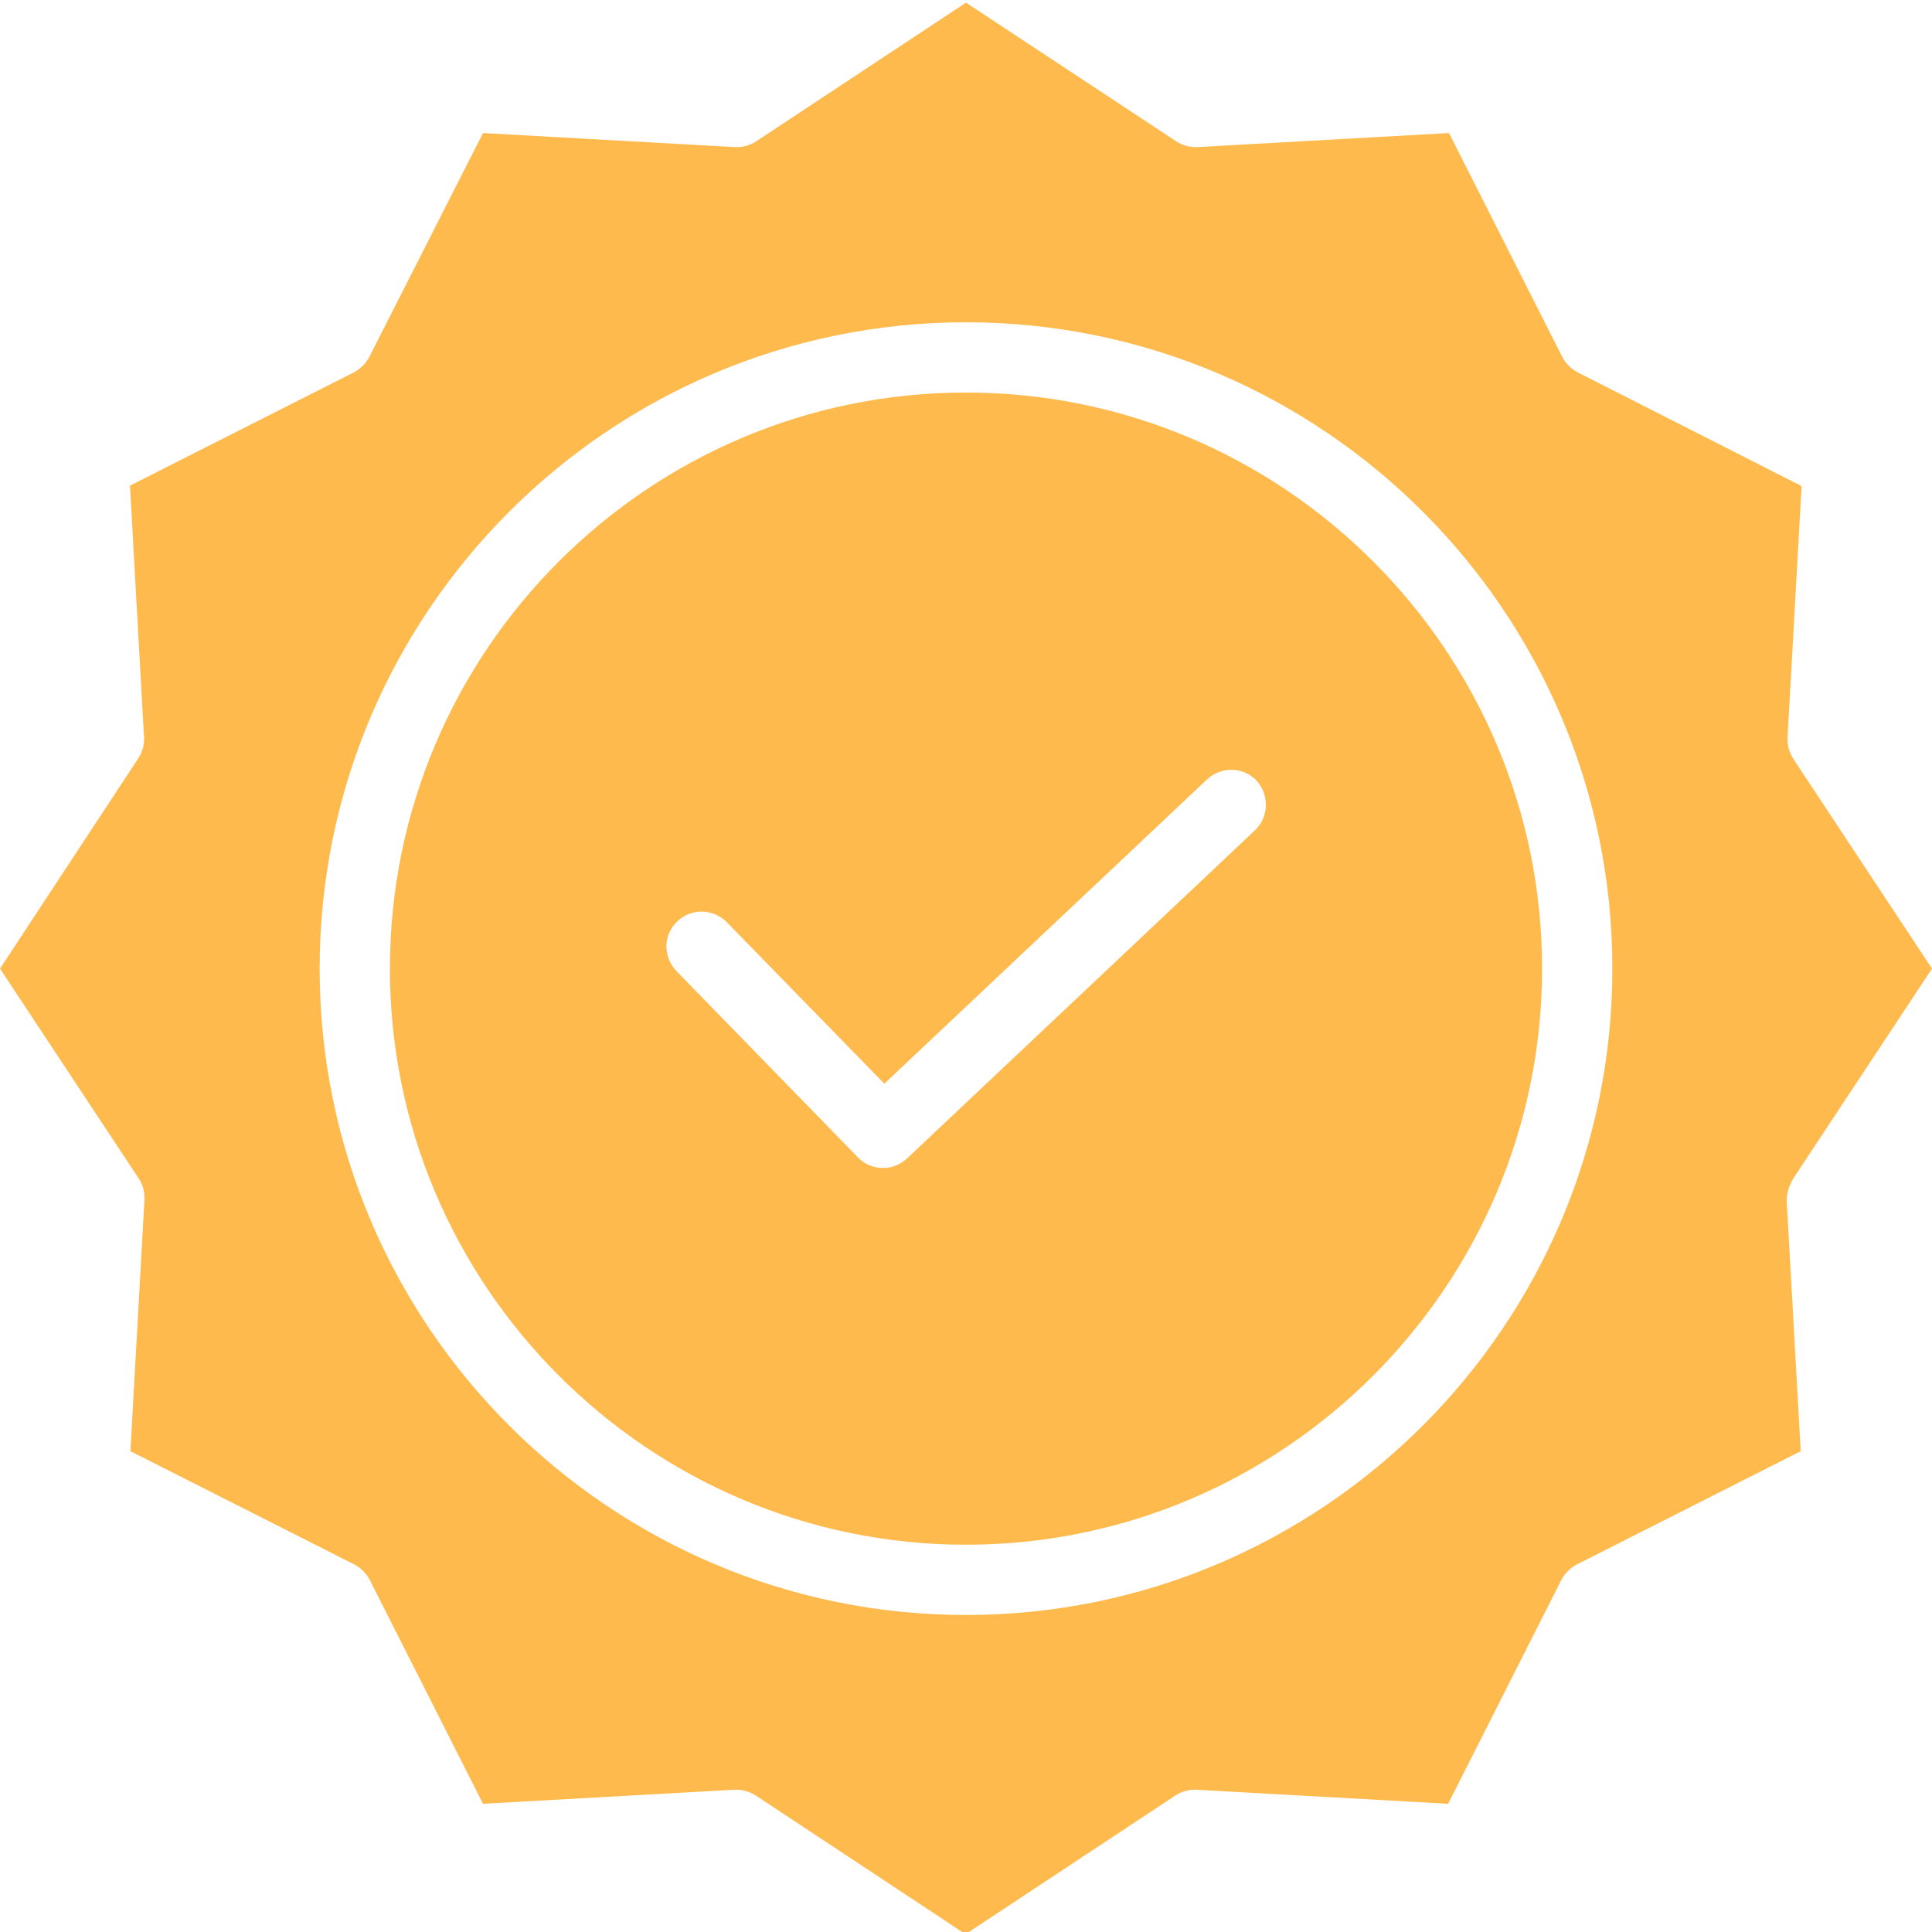
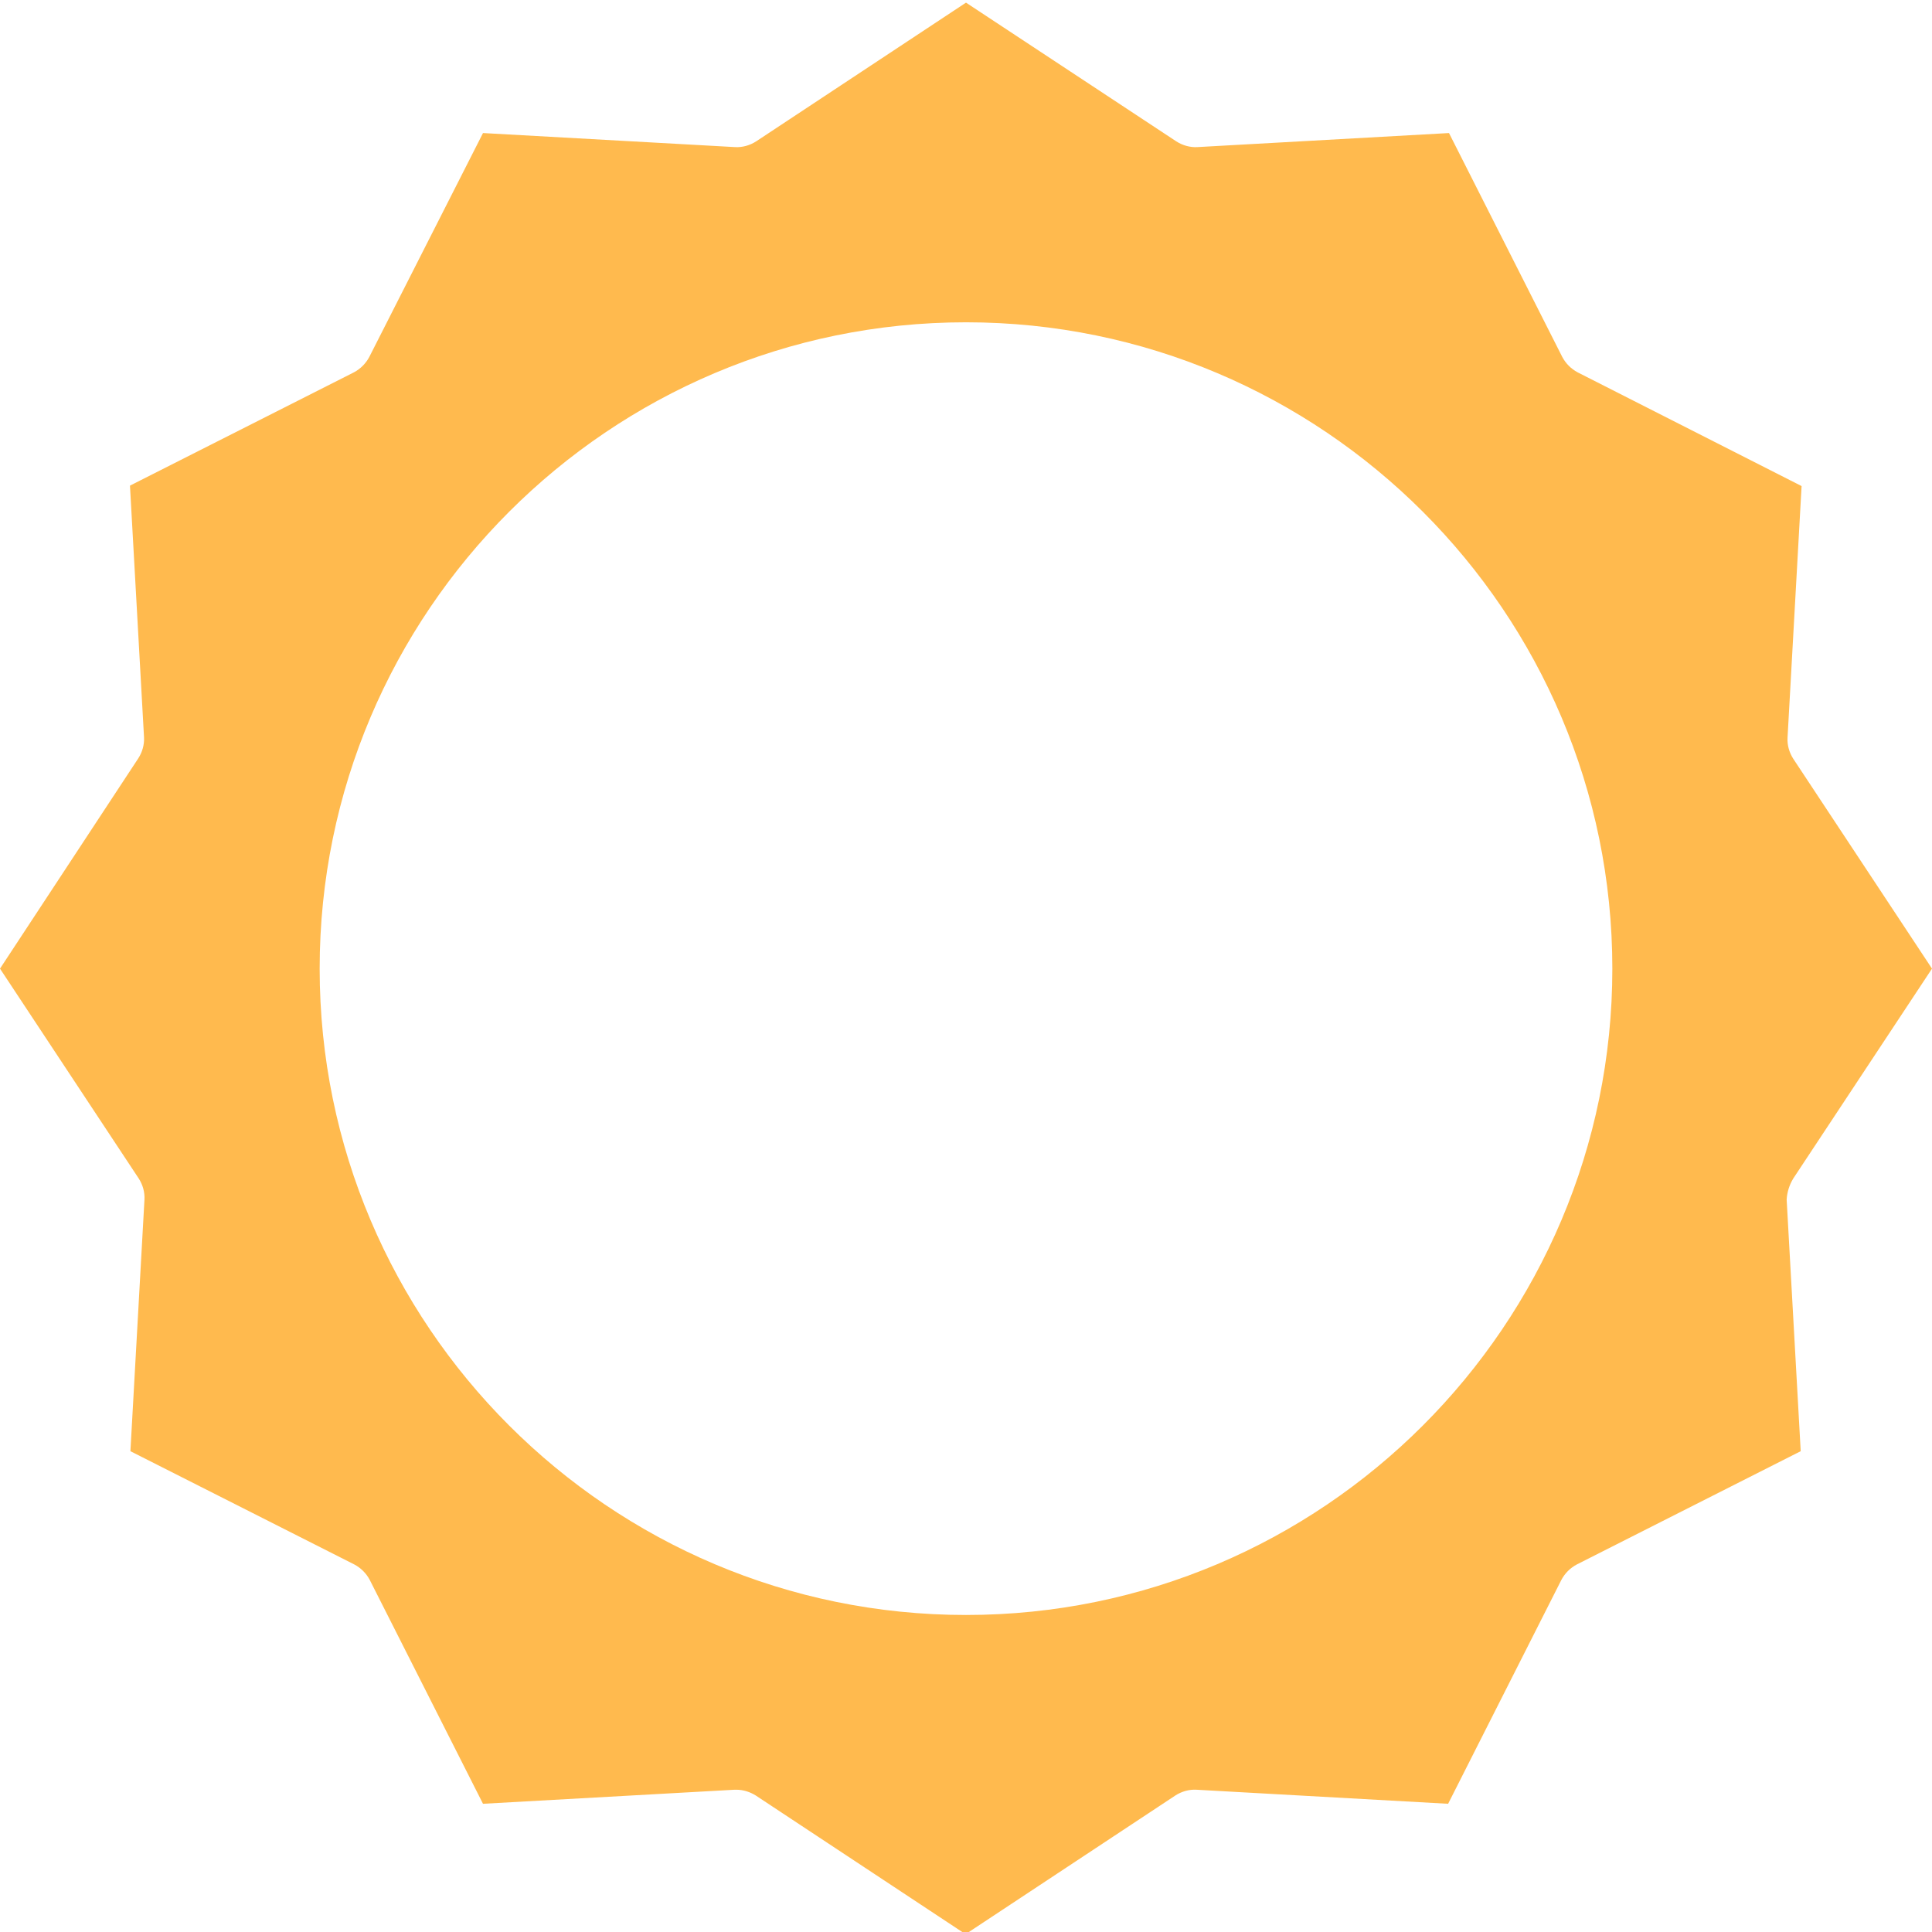
<svg xmlns="http://www.w3.org/2000/svg" version="1.1" id="Warstwa_1" x="0px" y="0px" viewBox="0 0 440 440" style="enable-background:new 0 0 440 440;" xml:space="preserve" width="300px" height="300px" preserveAspectRatio="none">
  <style type="text/css">
	.st0{fill:#FFBA4E;}
</style>
-   <path class="st0" d="M220,89.4c-72.4,0-131.2,58.9-131.2,131.2S147.7,351.8,220,351.8s131.2-58.9,131.2-131.2S292.4,89.4,220,89.4z   M285.8,189.1l-79.2,74.7c-1.5,1.4-3.4,2.2-5.5,2.2s-4.2-0.8-5.7-2.4L154,221.1c-3-3.2-3-8.2,0.2-11.2c3.1-3.1,8.1-3,11.2,0l36,36.9  l73.5-69.3c3.2-3,8.3-2.9,11.3,0.3C289.1,181.1,289,186.1,285.8,189.1z" />
  <path class="st0" d="M408.4,268.4l31.6-47.8l-31.6-47.8c-0.9-1.4-1.4-3.1-1.3-4.8l3.2-57.3l-51-25.9c-1.5-0.8-2.7-2-3.5-3.5  l-25.8-51l-57.3,3.2c-1.7,0.1-3.4-0.4-4.8-1.3L220,0.6l-47.8,31.6c-1.4,0.9-3.1,1.4-4.8,1.3L110,30.3l-25.9,51  c-0.8,1.5-2,2.7-3.5,3.5l-51,25.8l3.2,57.3c0.1,1.7-0.4,3.4-1.3,4.8L0,220.6l31.6,47.8c0.9,1.4,1.4,3.1,1.3,4.8l-3.2,57.3l51,25.8  c1.5,0.8,2.7,2,3.5,3.5l25.8,51l57.3-3.2h0.4c1.6,0,3.1,0.5,4.4,1.3l47.8,31.6l47.8-31.6c1.4-0.9,3.1-1.4,4.8-1.3l57.3,3.2l25.8-51  c0.8-1.5,2-2.7,3.5-3.5l51-25.8l-3.2-57.3C407,271.5,407.5,269.9,408.4,268.4z M220,367.8c-81.2,0-147.2-66-147.2-147.2  S138.8,73.4,220,73.4s147.2,66,147.2,147.2S301.2,367.8,220,367.8z" />
</svg>